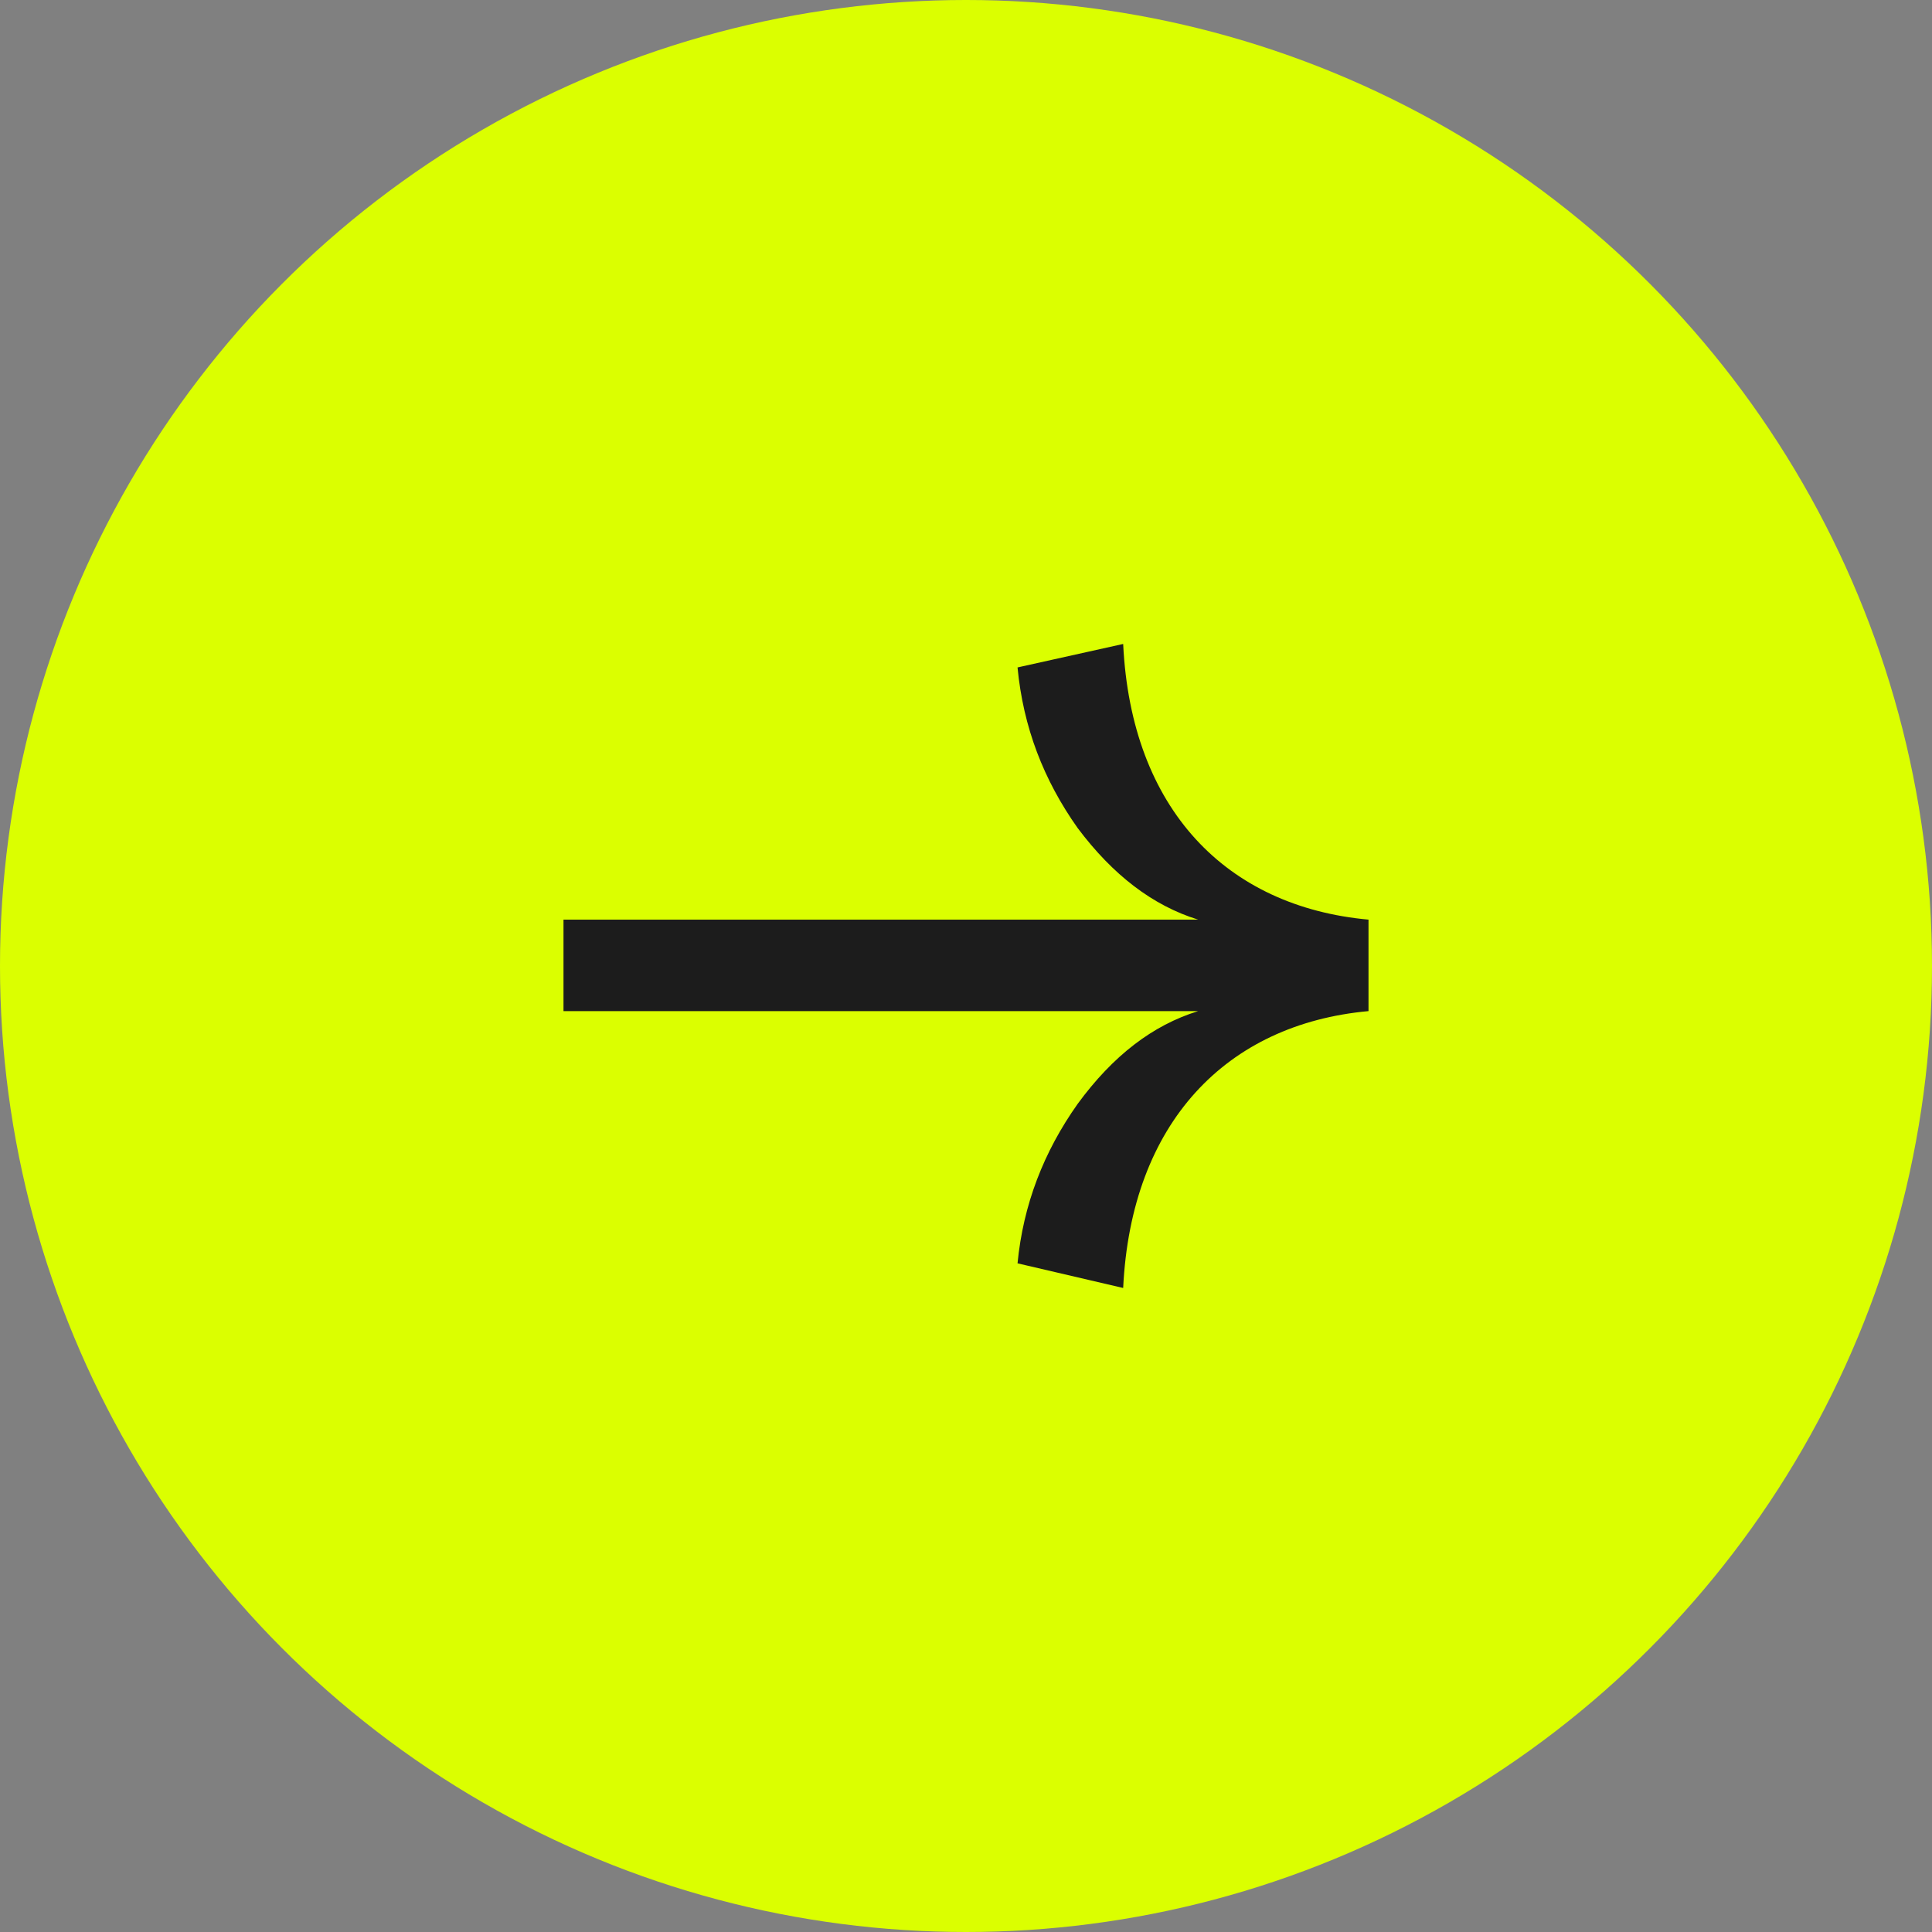
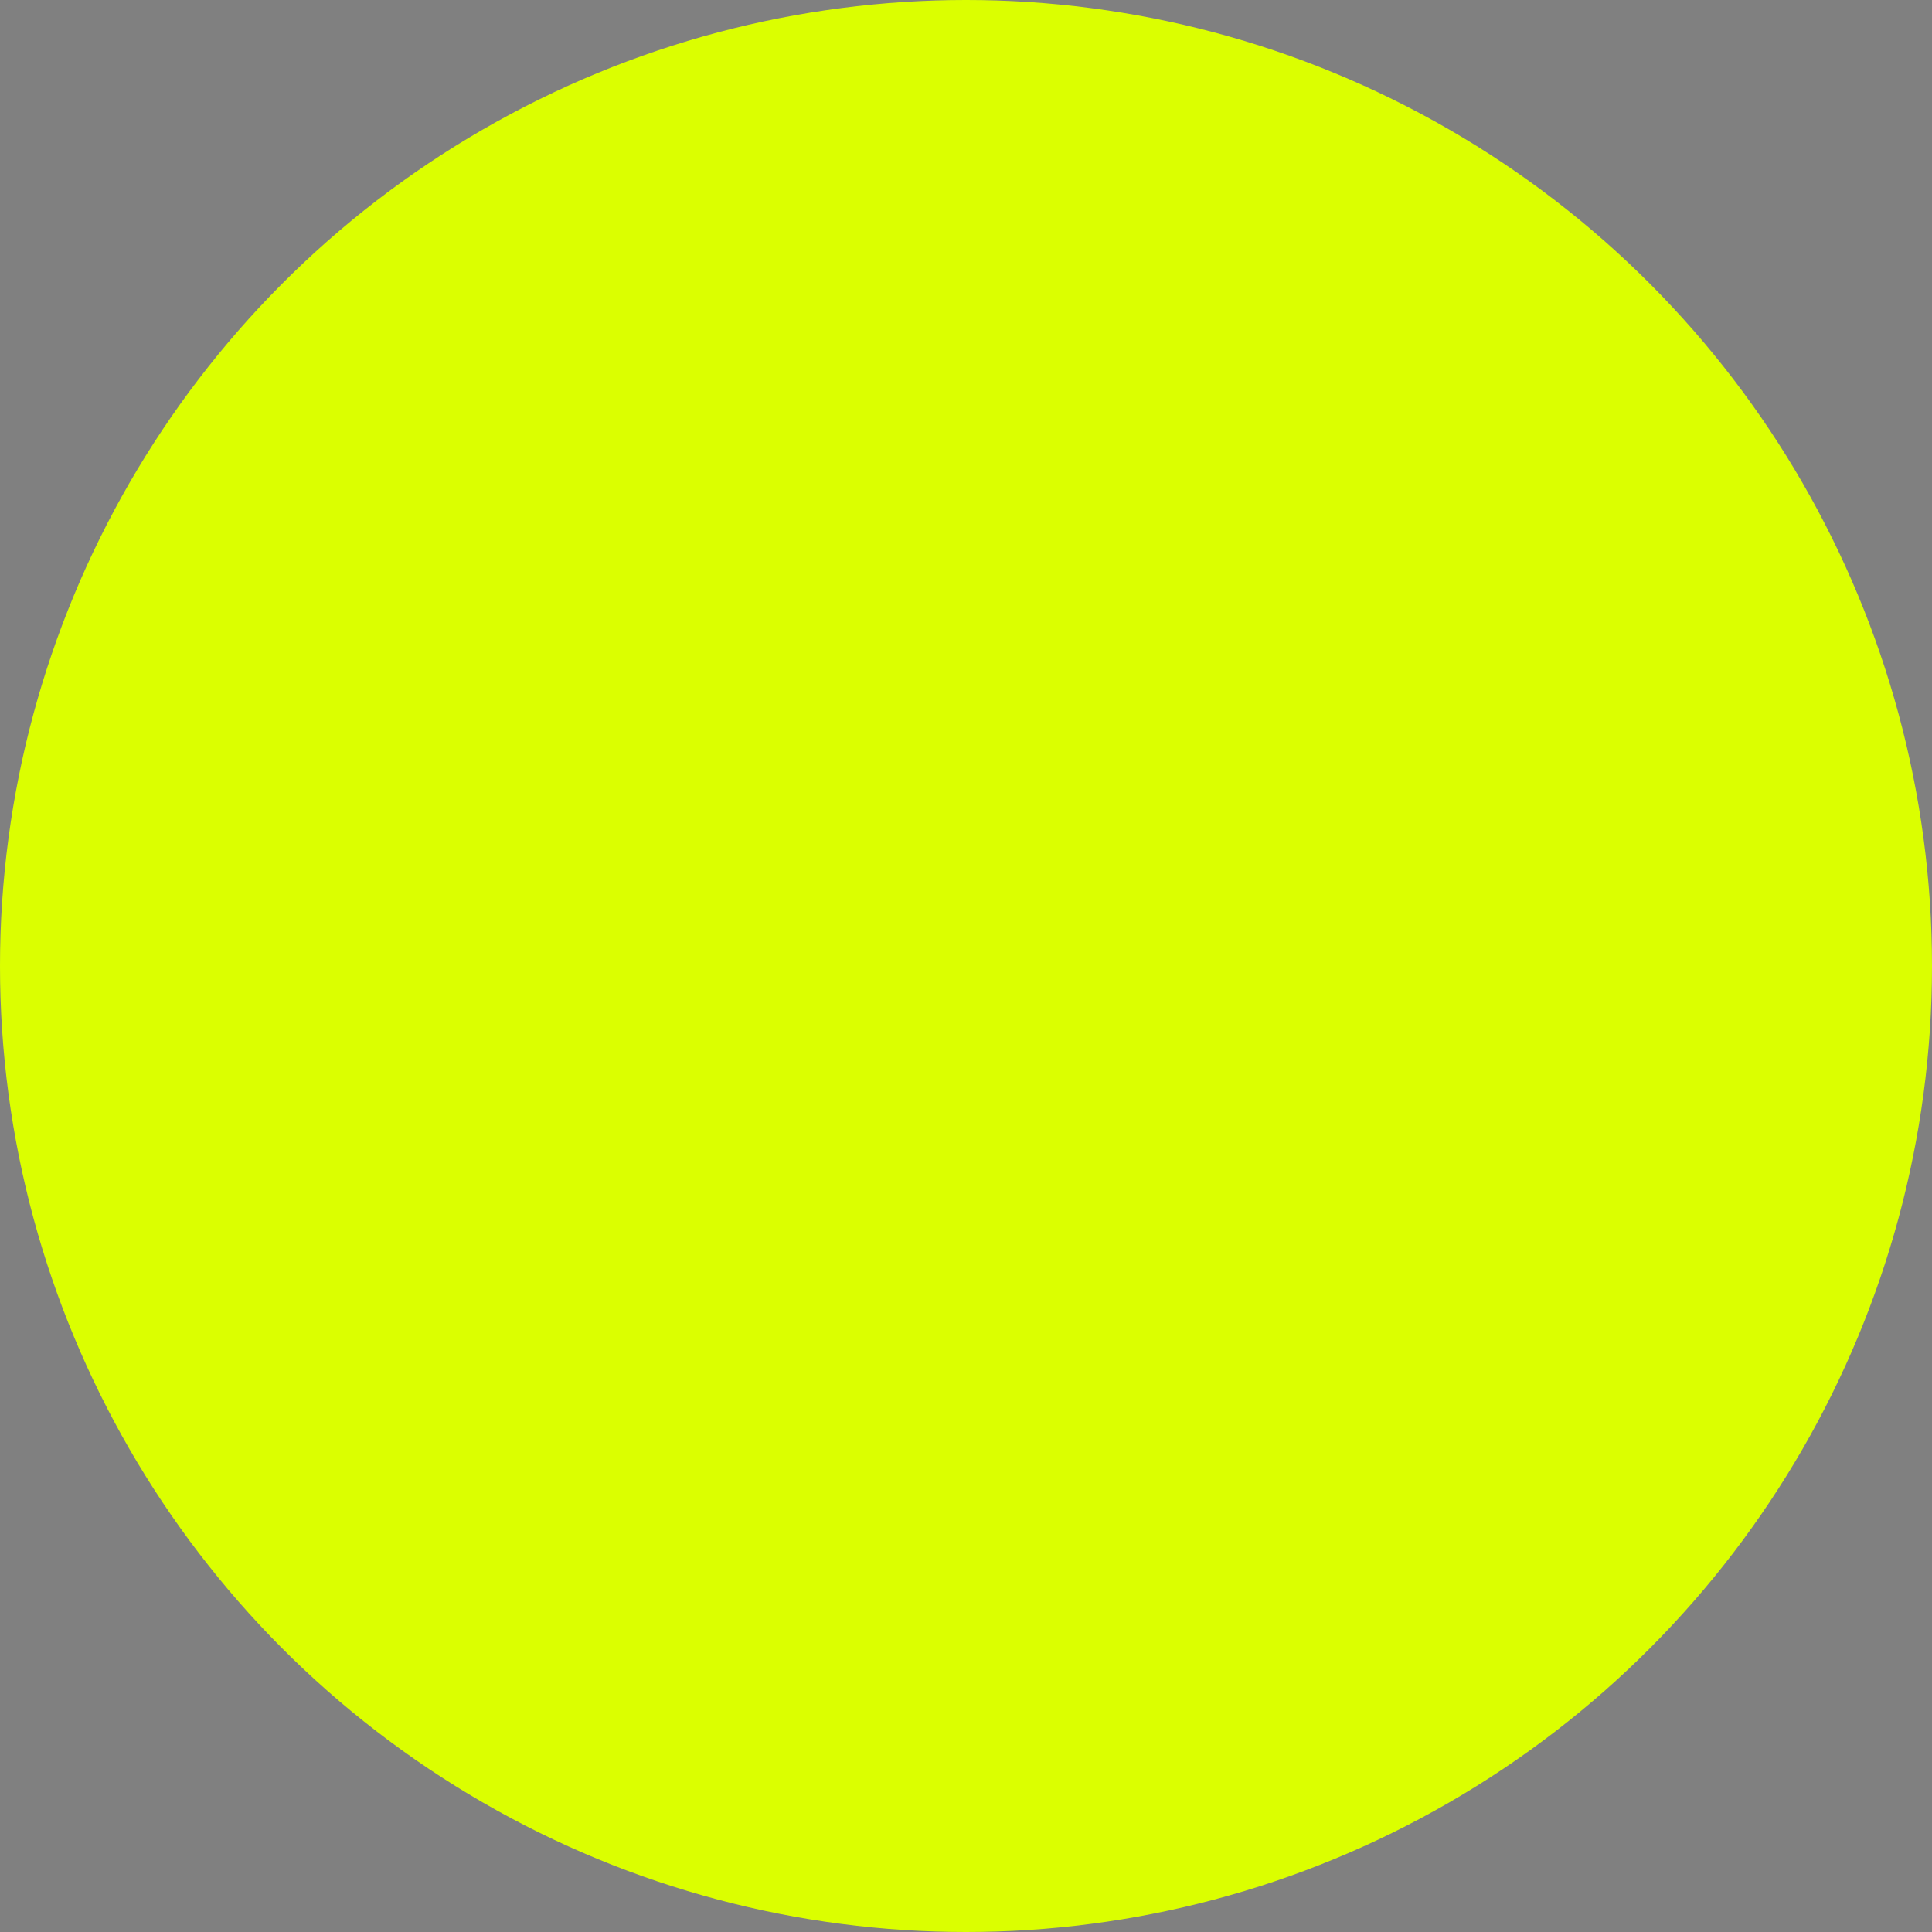
<svg xmlns="http://www.w3.org/2000/svg" width="80" height="80" viewBox="0 0 80 80" fill="none">
  <rect x="0" y="0" width="80" height="80" fill="#808080" stroke="none" />
  <circle cx="40" cy="40" r="40" fill="#DBFF00" />
-   <path d="M46.508 53.332C46.837 46.483 50.788 42.403 56.667 41.868V38.08C50.788 37.545 46.837 33.514 46.508 26.665L42.134 27.637C42.369 30.114 43.215 32.3 44.626 34.291C46.084 36.234 47.73 37.497 49.612 38.08H23.333V41.868H49.612C47.73 42.451 46.084 43.714 44.626 45.706C43.215 47.697 42.369 49.883 42.134 52.312L46.508 53.332Z" fill="#1C1C1C" />
</svg>